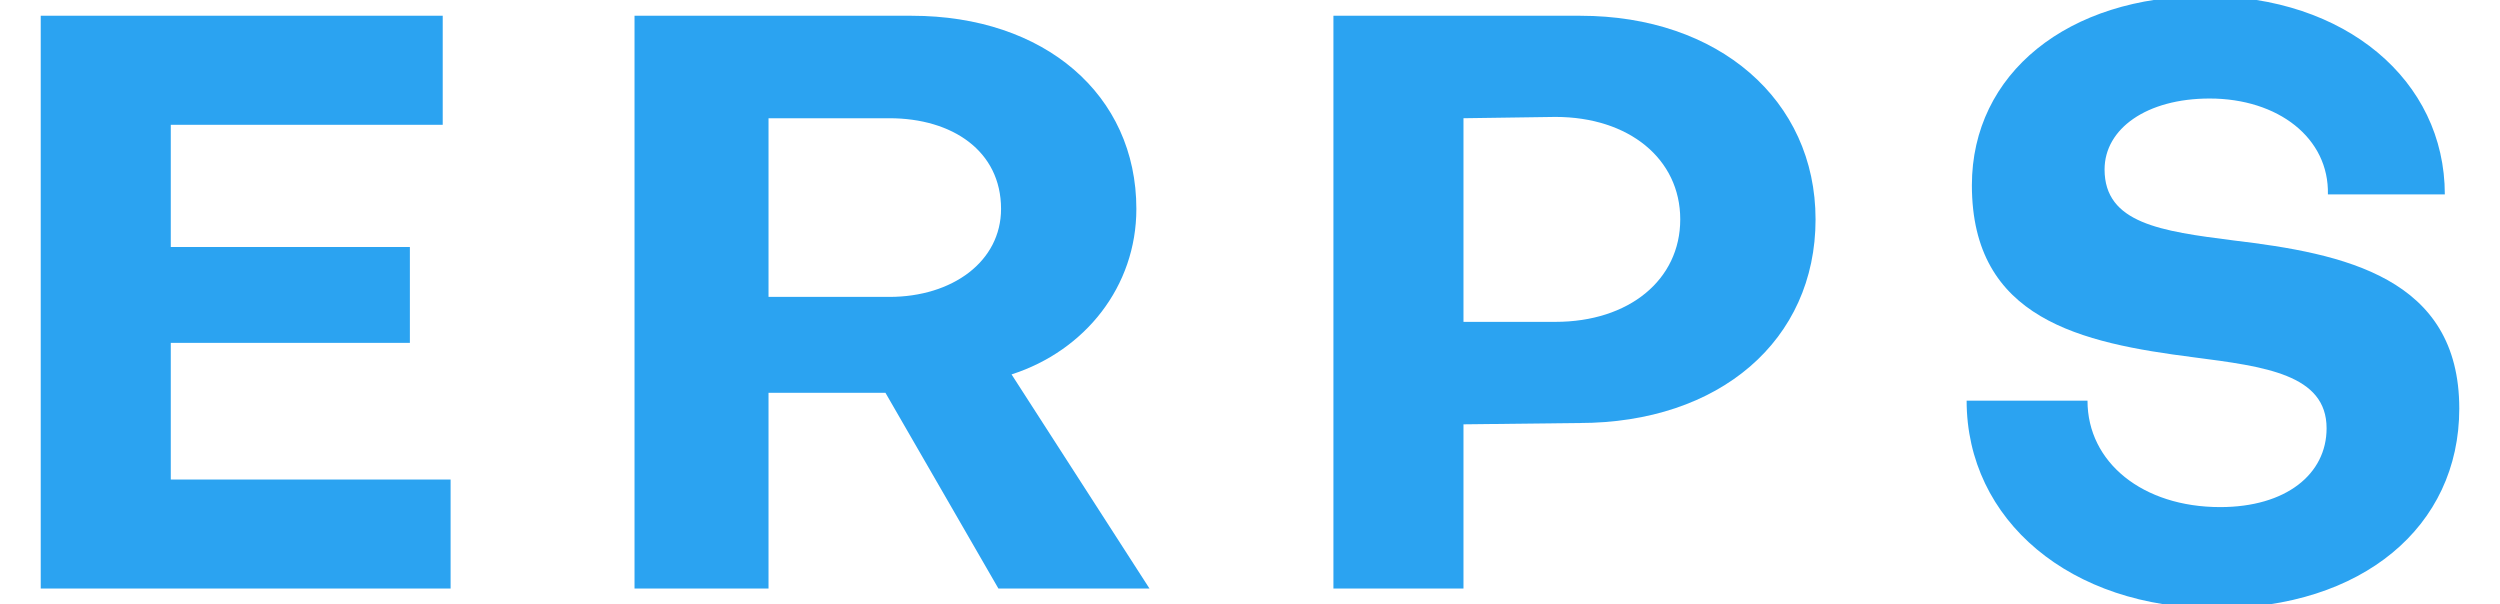
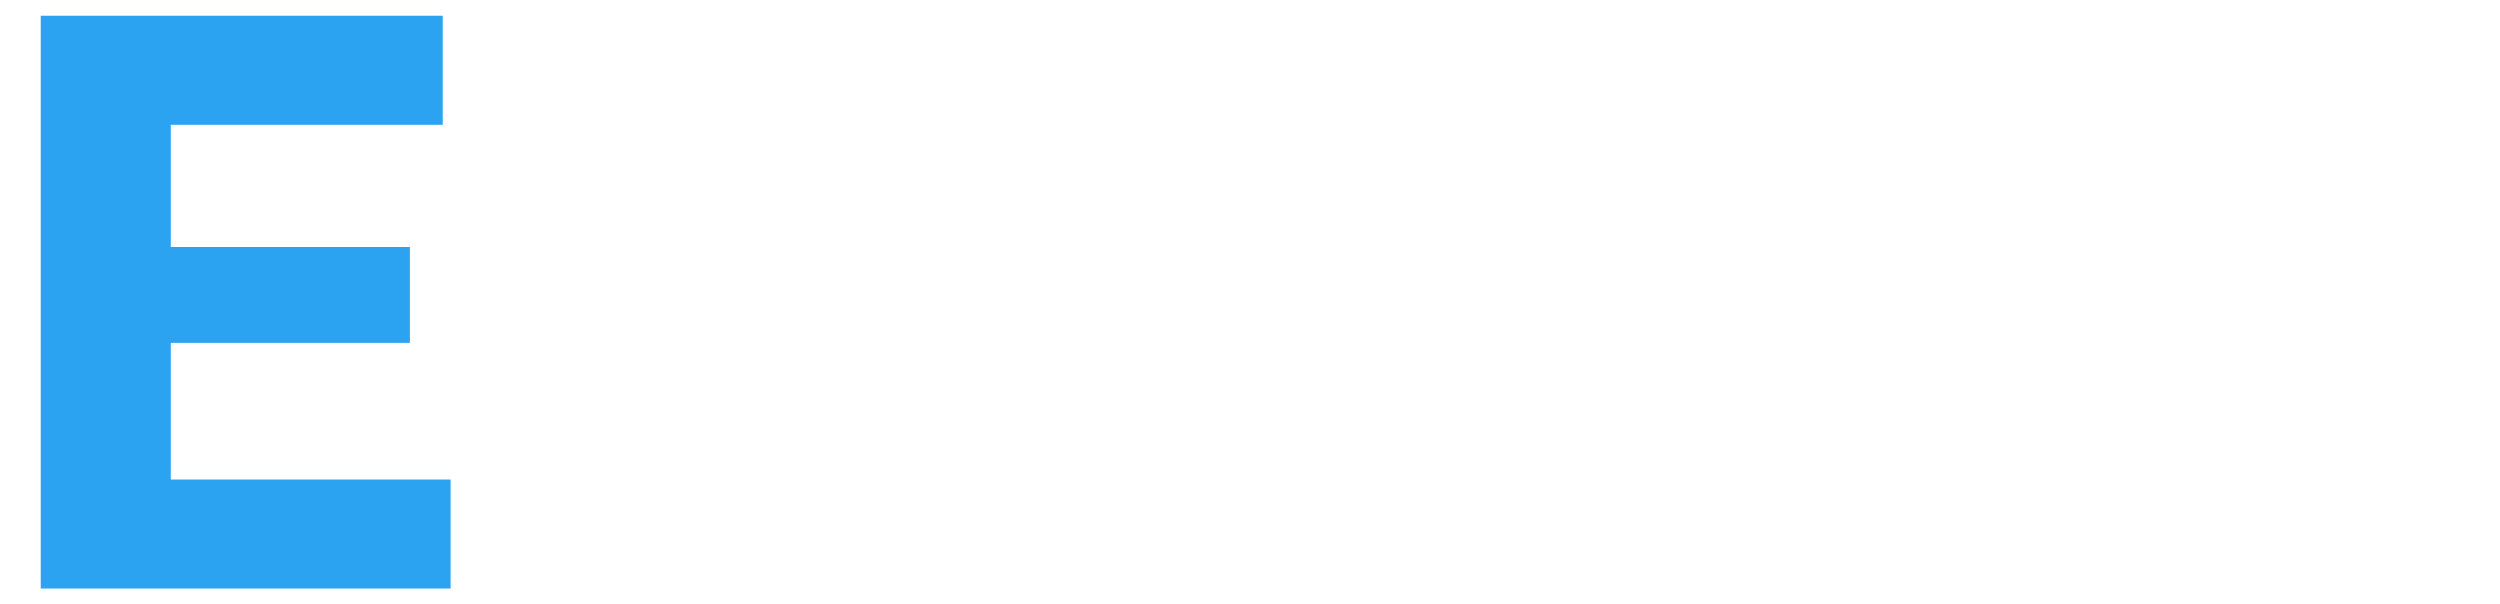
<svg xmlns="http://www.w3.org/2000/svg" version="1.1" id="Layer_1" x="0px" y="0px" viewBox="0 0 190.3 46" style="enable-background:new 0 0 190.3 46;" xml:space="preserve">
  <style type="text/css">
	.st0{enable-background:new    ;}
	.st1{fill:#2BA3F1;}
</style>
  <g>
    <g class="st0">
      <path class="st1" d="M13,36.5h21.3v8.3H3.1V1.2h30.6v8.3H13v9.3h18.2v7.3H13V36.5z" />
-       <path class="st1" d="M58.5,44.8H48.3V1.2h21.1c10.1,0,17.1,6,17.1,14.7c0,5.9-3.9,10.8-9.5,12.6l10.5,16.3H76l-8.6-14.9h-8.9    L58.5,44.8L58.5,44.8z M58.5,9v13.6h9.2c4.8,0,8.5-2.7,8.5-6.7c0-4.4-3.7-6.9-8.5-6.9L58.5,9L58.5,9z" />
-       <path class="st1" d="M111.4,32.3v12.5h-9.9V1.2h18.8c10.5,0,17.9,6.4,17.9,15.5c0,9.2-7.3,15.5-18,15.5L111.4,32.3L111.4,32.3z     M111.4,9v15.5h7c5.6,0,9.5-3.2,9.5-7.8c0-4.6-3.9-7.8-9.5-7.8L111.4,9L111.4,9z" />
-       <path class="st1" d="M168.7,46.3c-11.1,0-19-6.7-19-15.8h9.2c0,4.7,4.2,8.1,10.1,8.1c5,0,8.1-2.5,8.1-6c0-4.1-4.7-4.7-10.1-5.4    c-8.6-1.1-16.9-2.9-16.9-13.1c0-8.5,7.3-14.4,17.8-14.4c10.6,0,18.2,6.4,18.2,15.1h-8.9c0.1-4.3-3.8-7.3-9-7.3c-4.8,0-8,2.3-8,5.4    c0,4.1,4.3,4.7,9.8,5.4c8.4,1,17.2,2.8,17.2,12.8C187.2,40.1,179.8,46.3,168.7,46.3z" />
    </g>
  </g>
</svg>